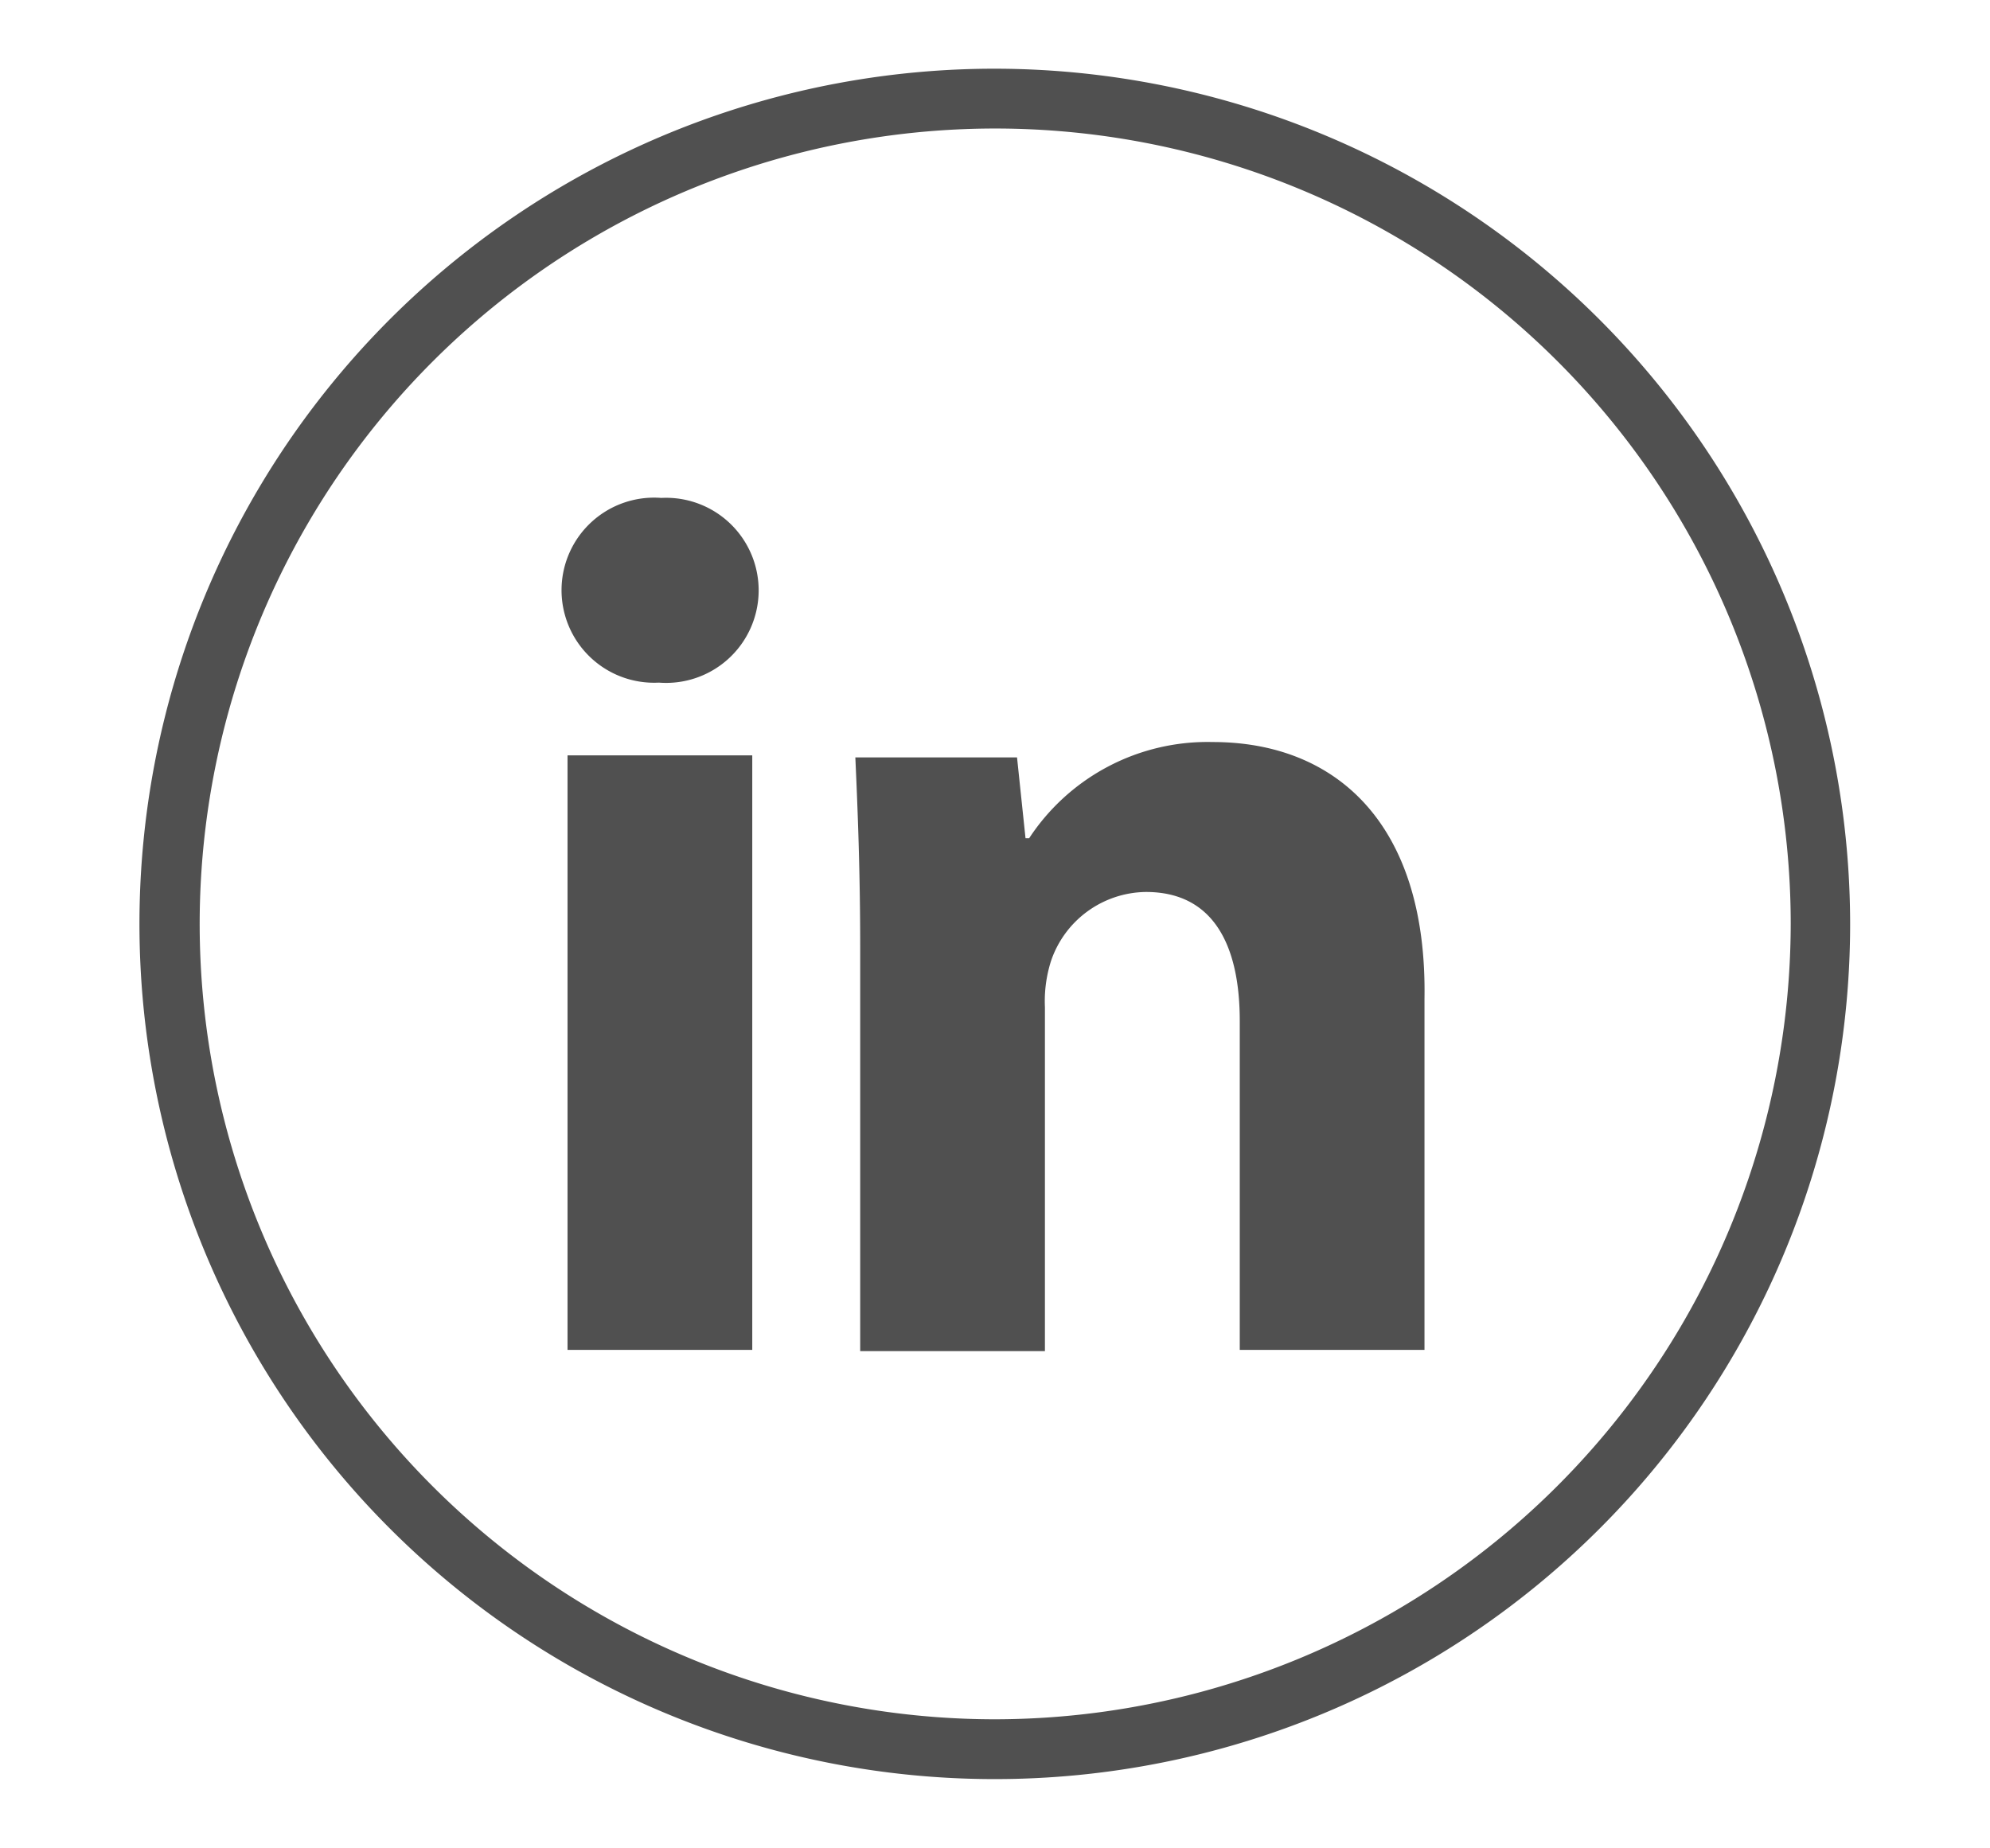
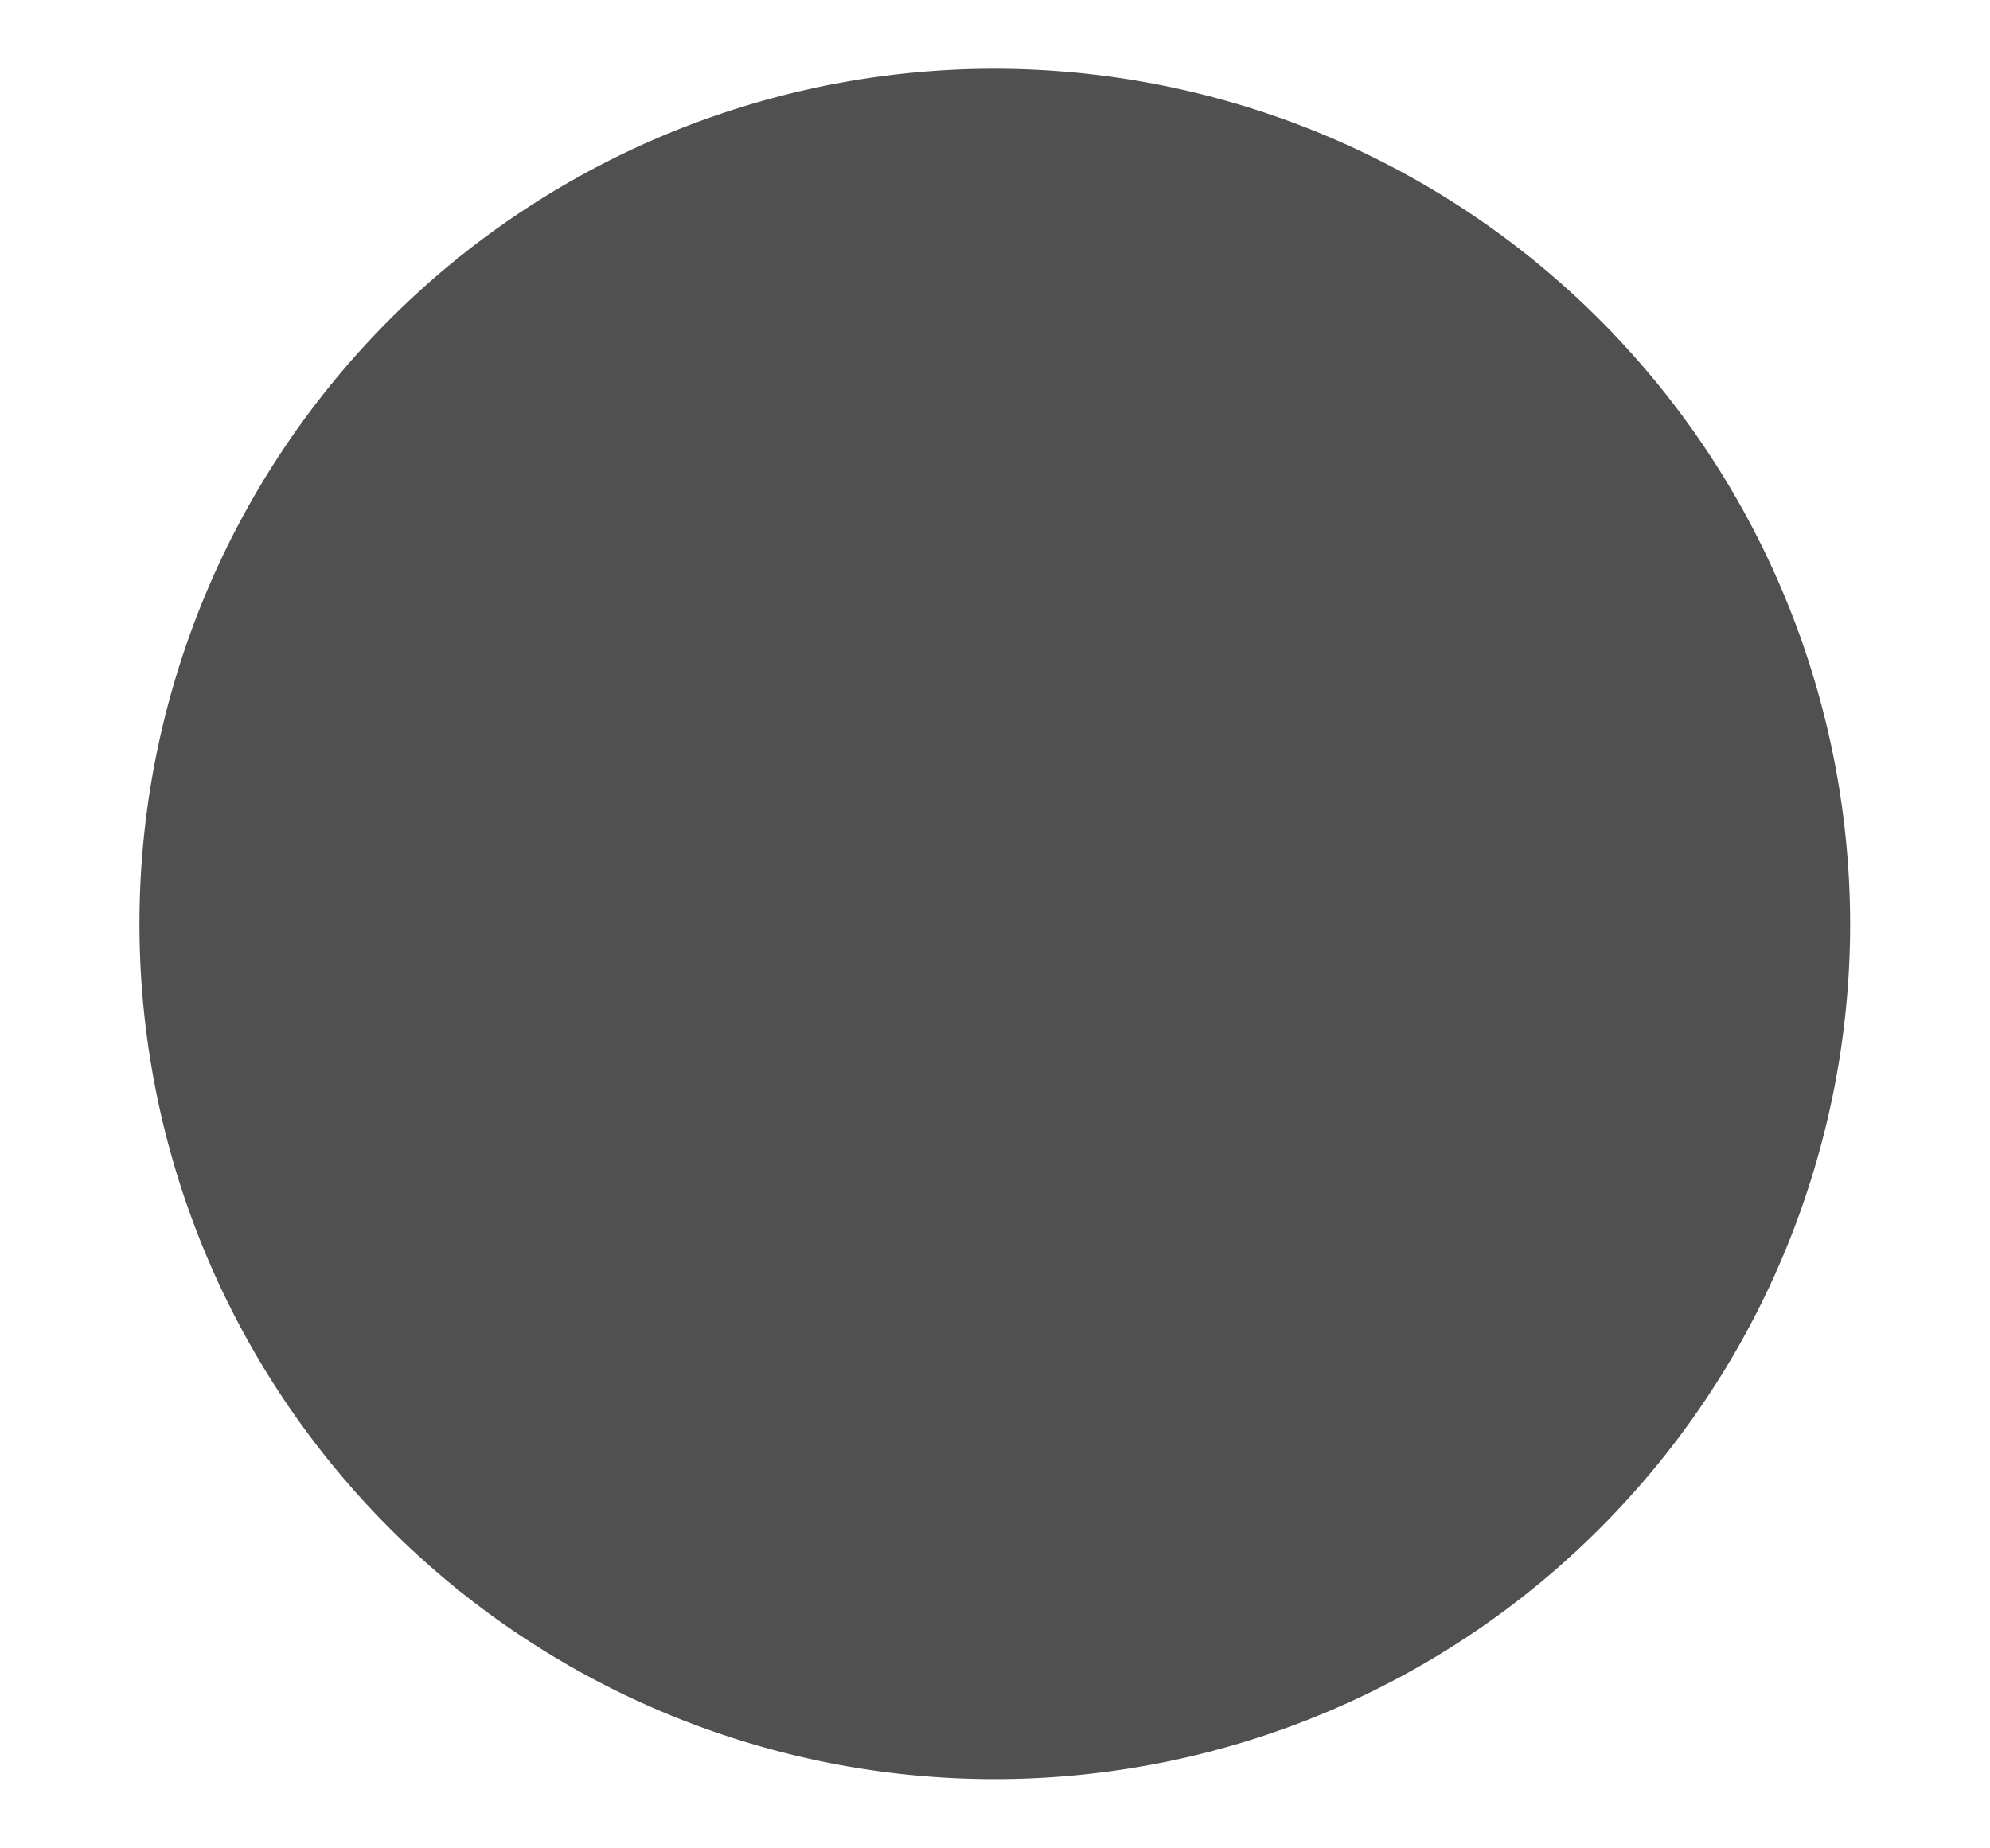
<svg xmlns="http://www.w3.org/2000/svg" id="Ebene_1" data-name="Ebene 1" viewBox="0 0 49.23 45.72">
  <defs>
    <style>.cls-1{fill:#505050;}</style>
  </defs>
  <title>Icon Team LinkedIn</title>
-   <path class="cls-1" d="M16.36,12.32a2.29,2.29,0,1,0-.06,4.57,2.29,2.29,0,1,0,.06-4.57Z" />
  <rect class="cls-1" x="14.04" y="18.69" width="4.57" height="14.71" />
  <path class="cls-1" d="M30,18.36a5.28,5.28,0,0,0-4.54,2.38h-.09l-.21-2h-4c.06,1.32.12,2.86.12,4.69v10h4.57V24.92a3.28,3.28,0,0,1,.15-1.14,2.51,2.51,0,0,1,2.35-1.71c1.65,0,2.32,1.29,2.32,3.19V33.4h4.57V24.71C35.31,20.38,33.05,18.36,30,18.36Z" />
-   <path class="cls-1" d="M24.62,1.7A21.16,21.16,0,1,0,45.77,22.86,21.18,21.18,0,0,0,24.62,1.7Zm0,40.84A19.68,19.68,0,1,1,44.3,22.86,19.71,19.71,0,0,1,24.62,42.54Z" />
+   <path class="cls-1" d="M24.62,1.7A21.16,21.16,0,1,0,45.77,22.86,21.18,21.18,0,0,0,24.62,1.7Zm0,40.84Z" />
</svg>